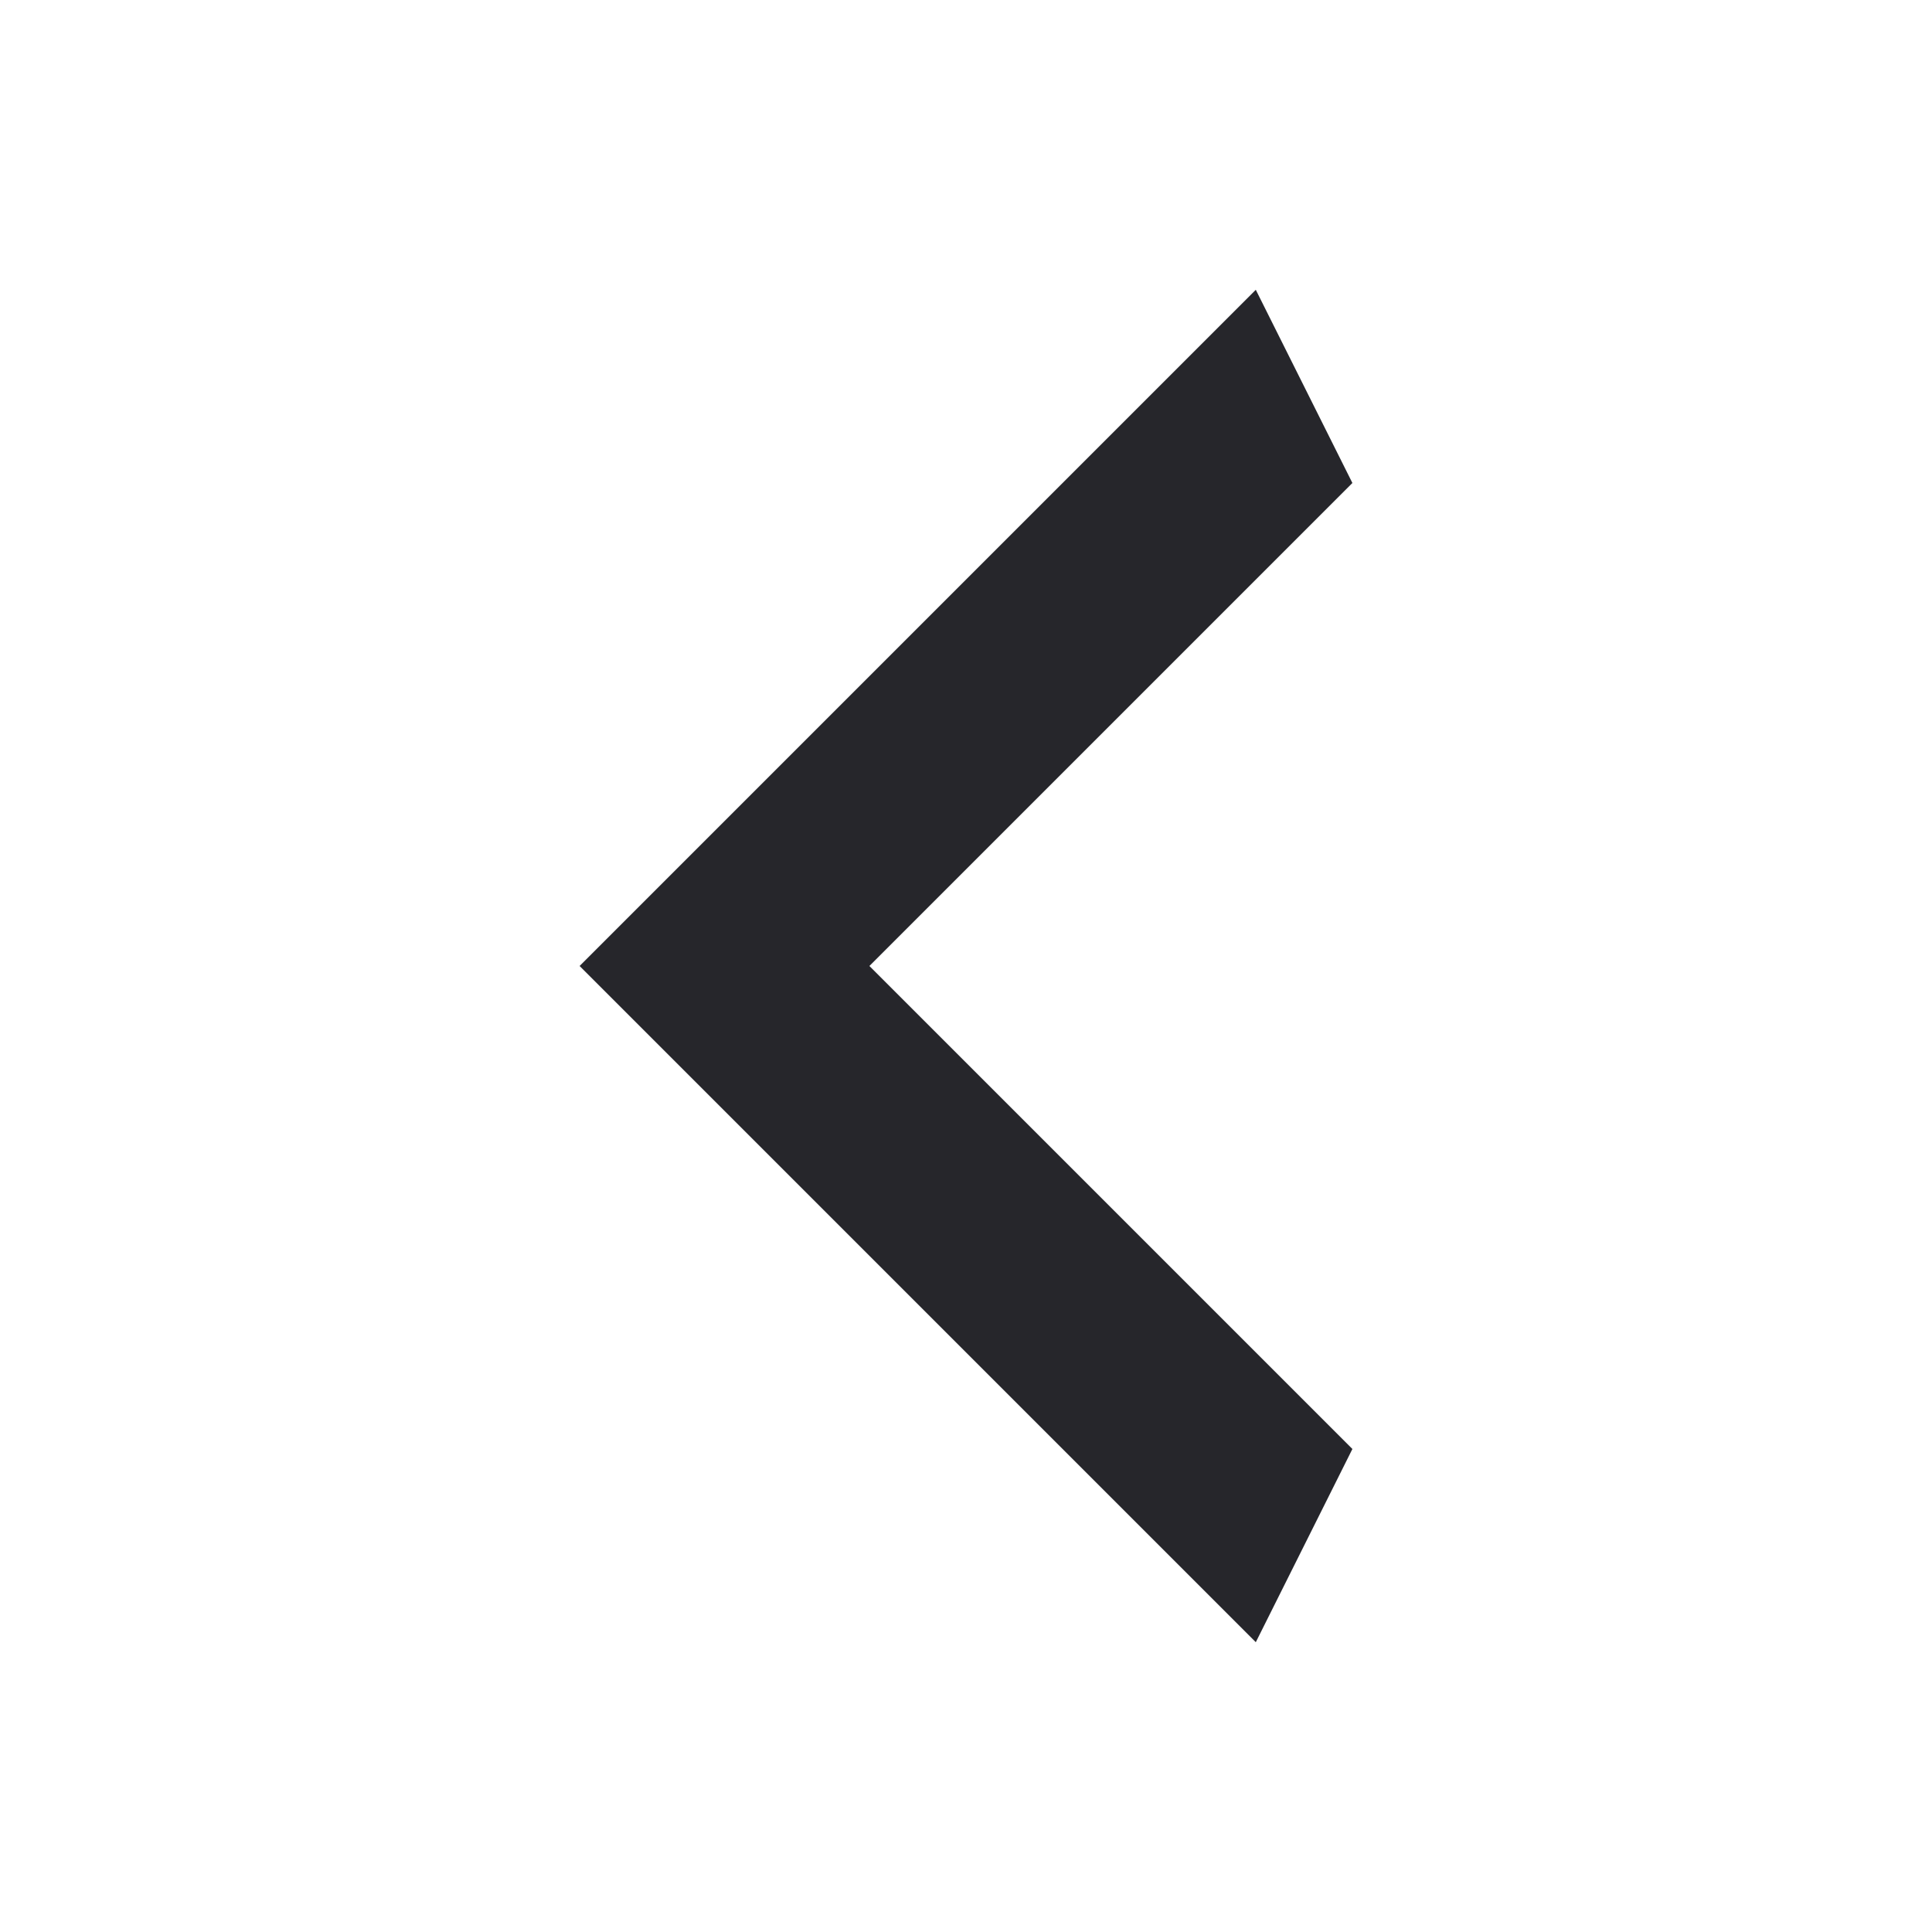
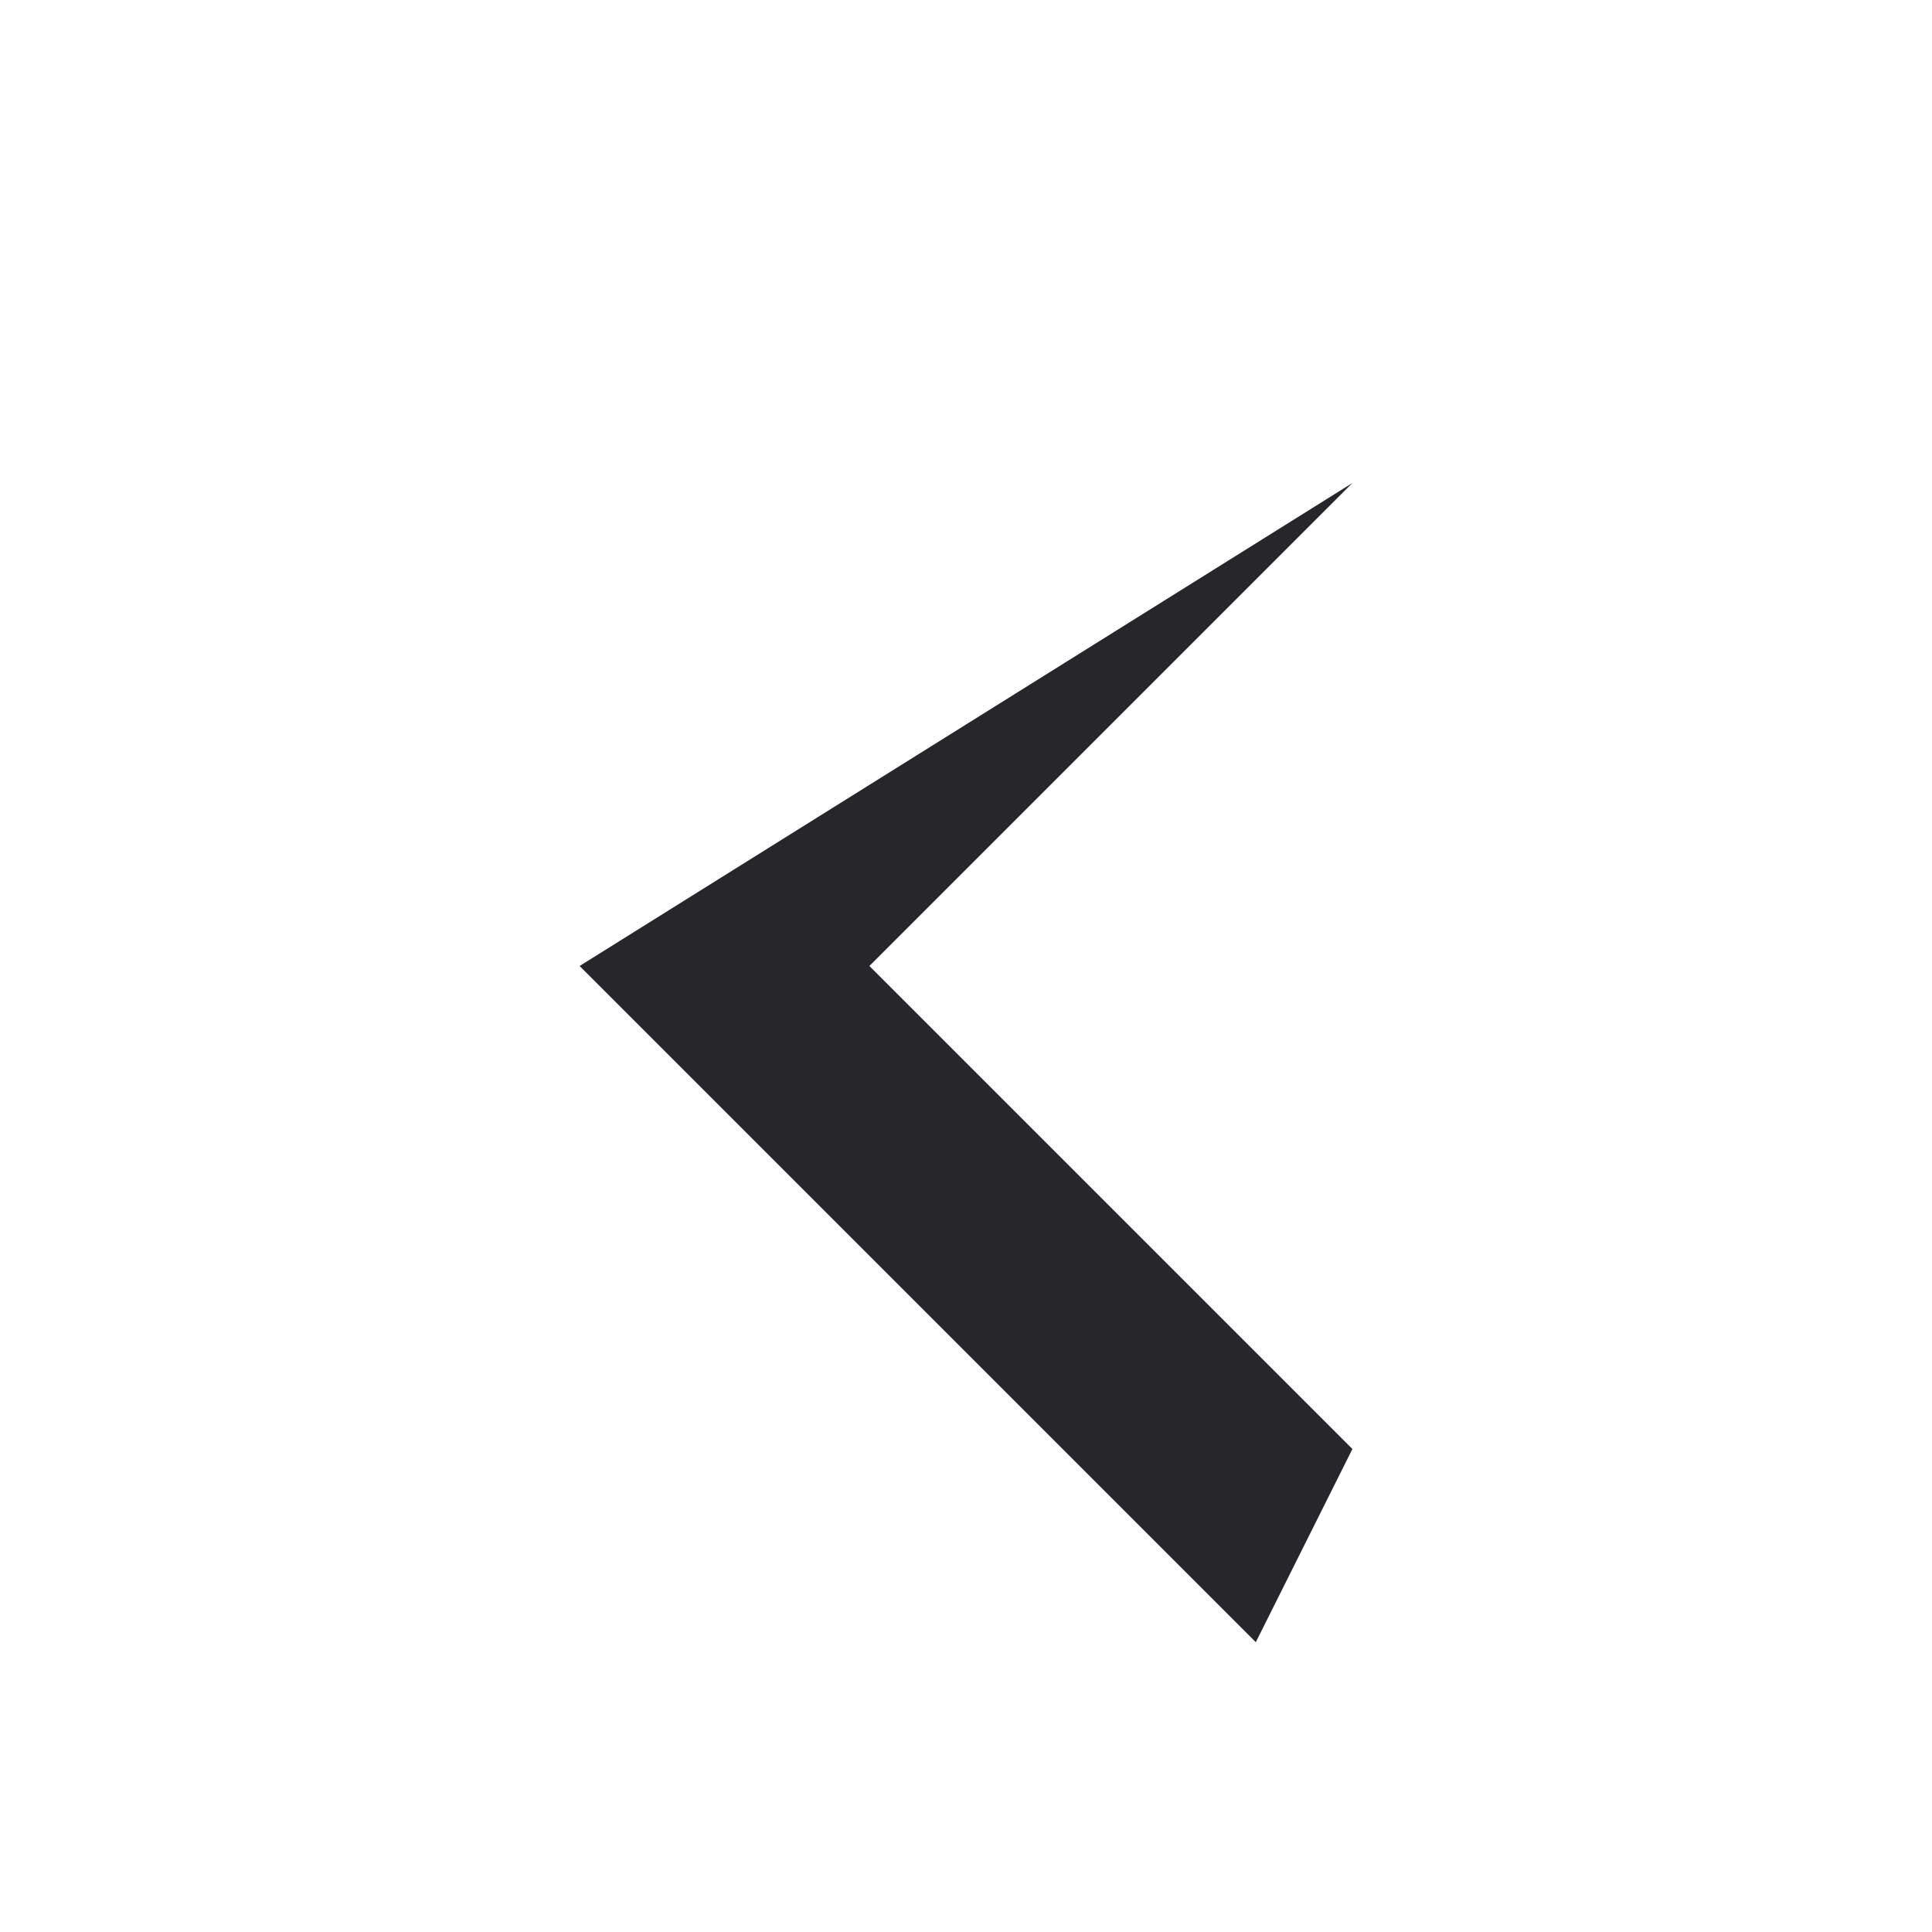
<svg xmlns="http://www.w3.org/2000/svg" width="20" height="20" viewBox="0 0 20 20" fill="none">
-   <path d="M14 5L9 10L14 15L13 17L6 10L13 3L14 5Z" fill="#26262B" />
+   <path d="M14 5L9 10L14 15L13 17L6 10L14 5Z" fill="#26262B" />
</svg>